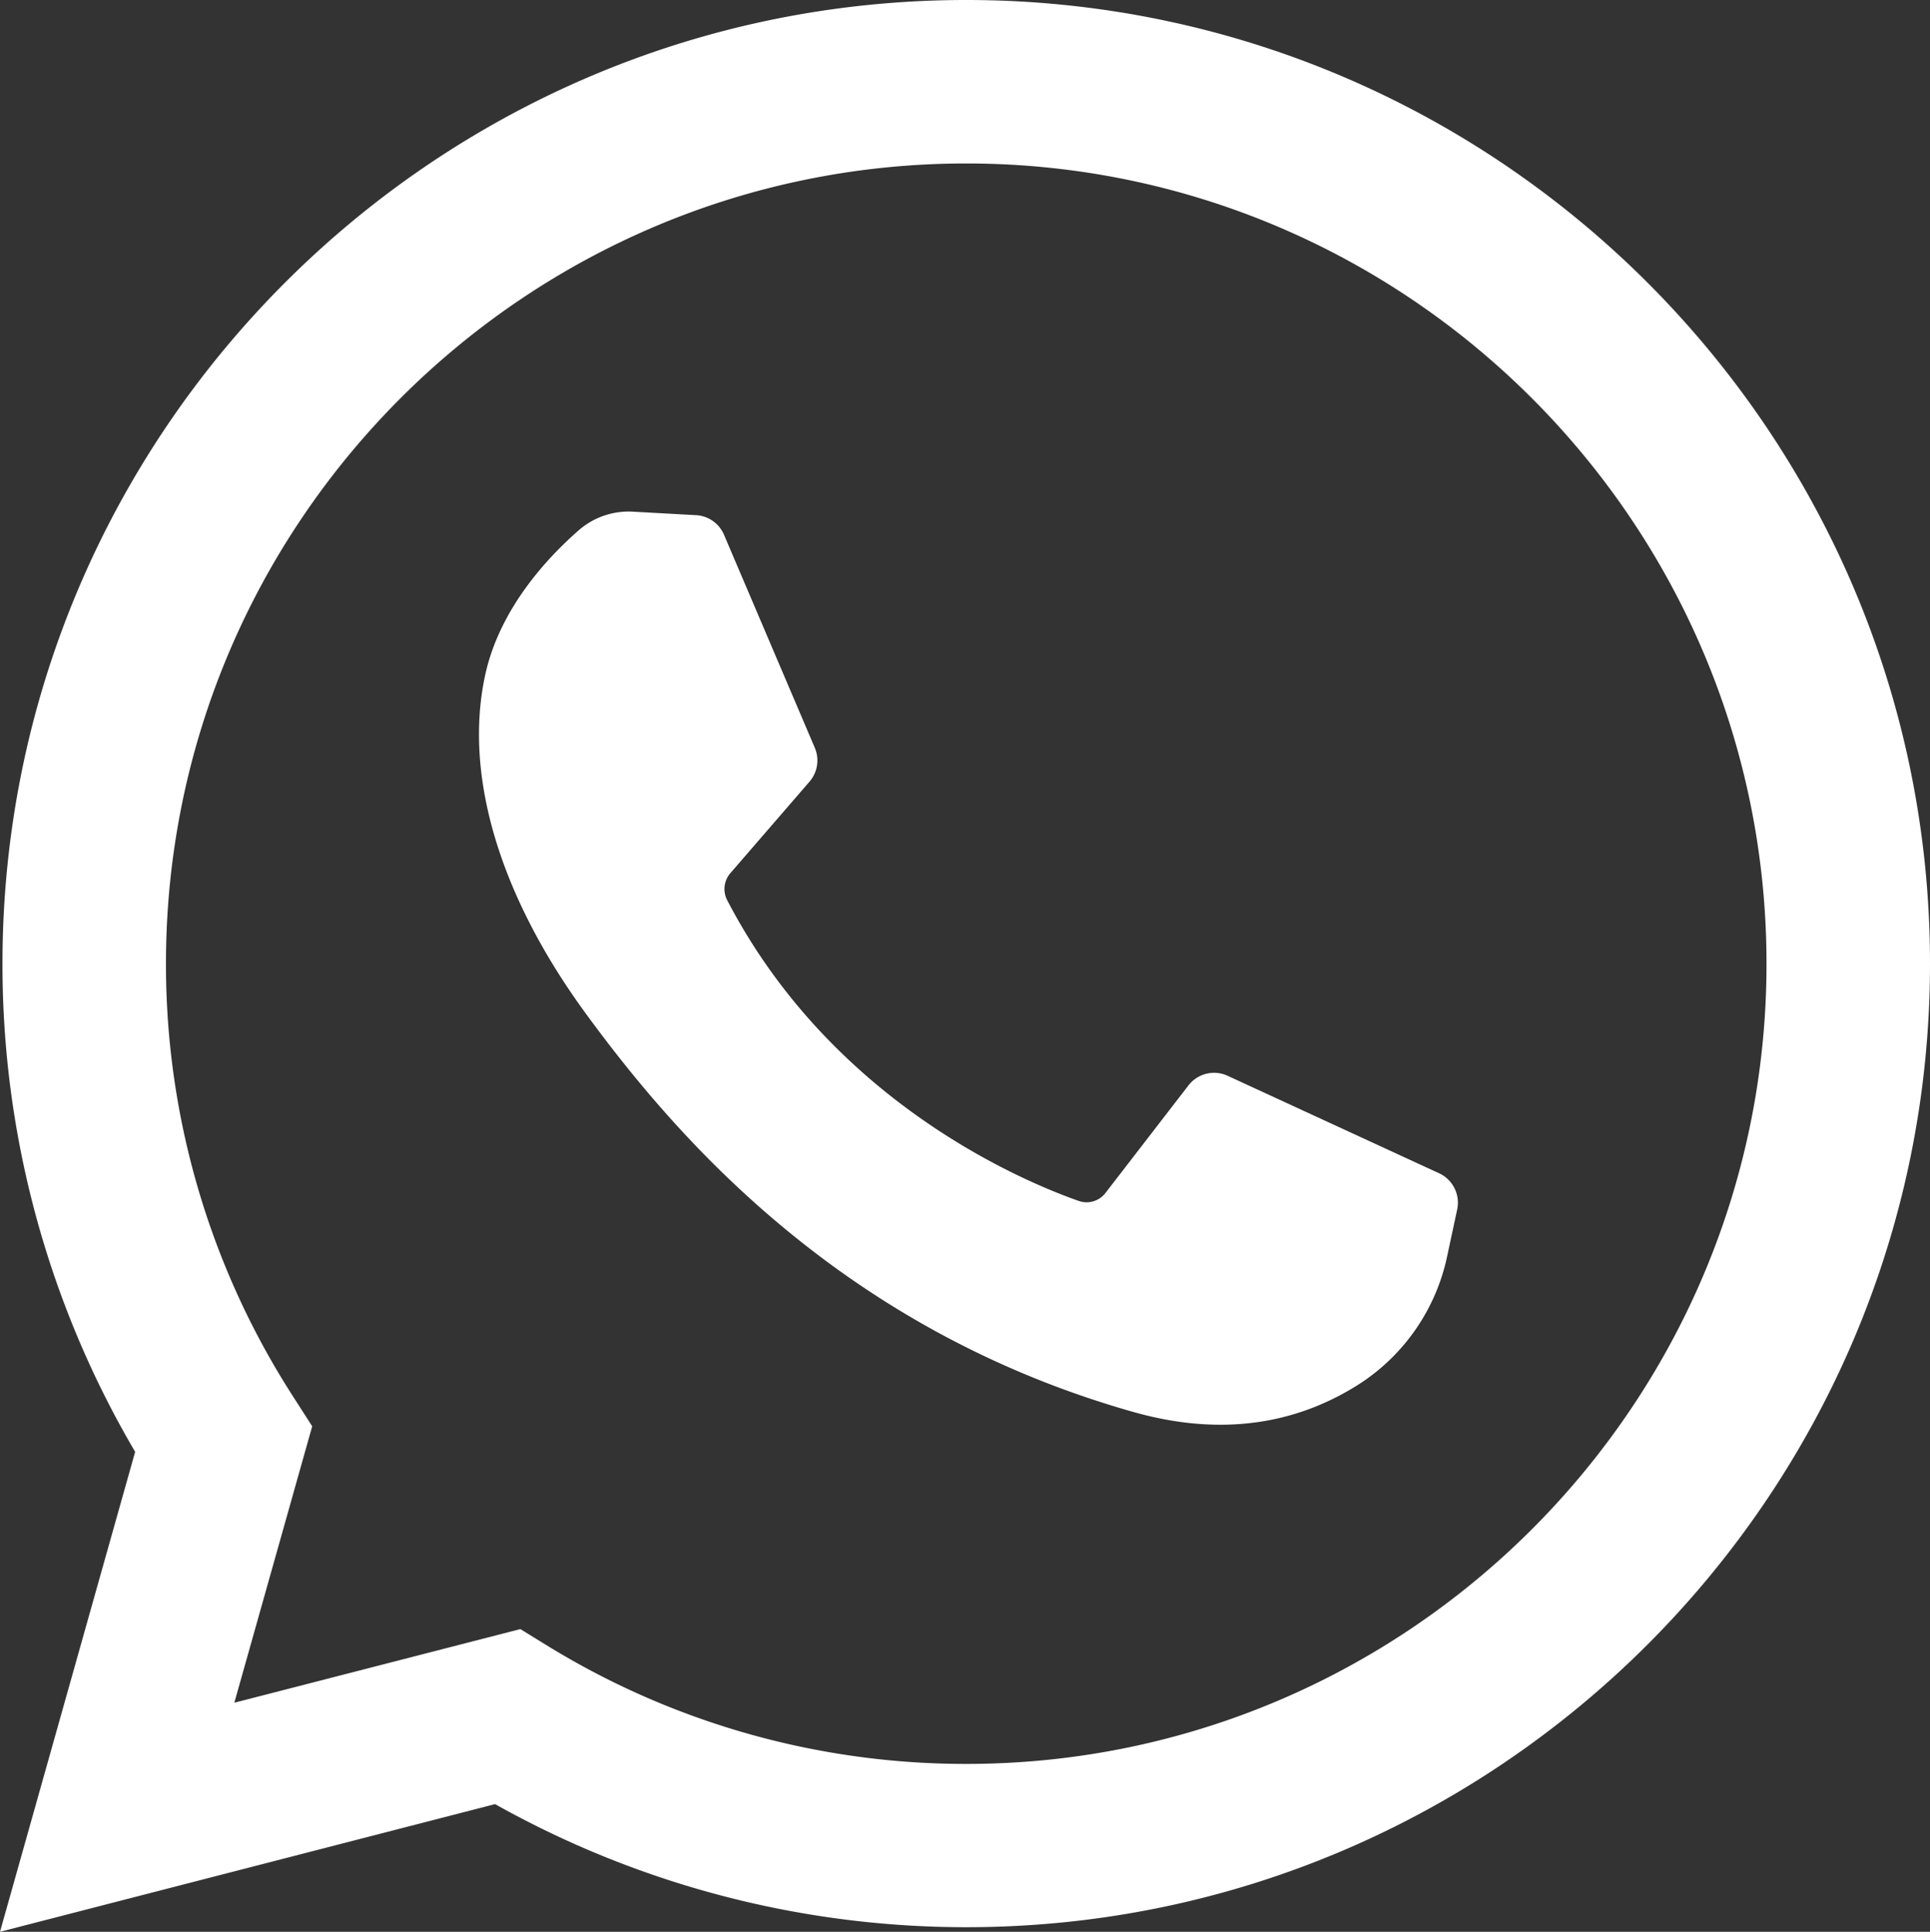
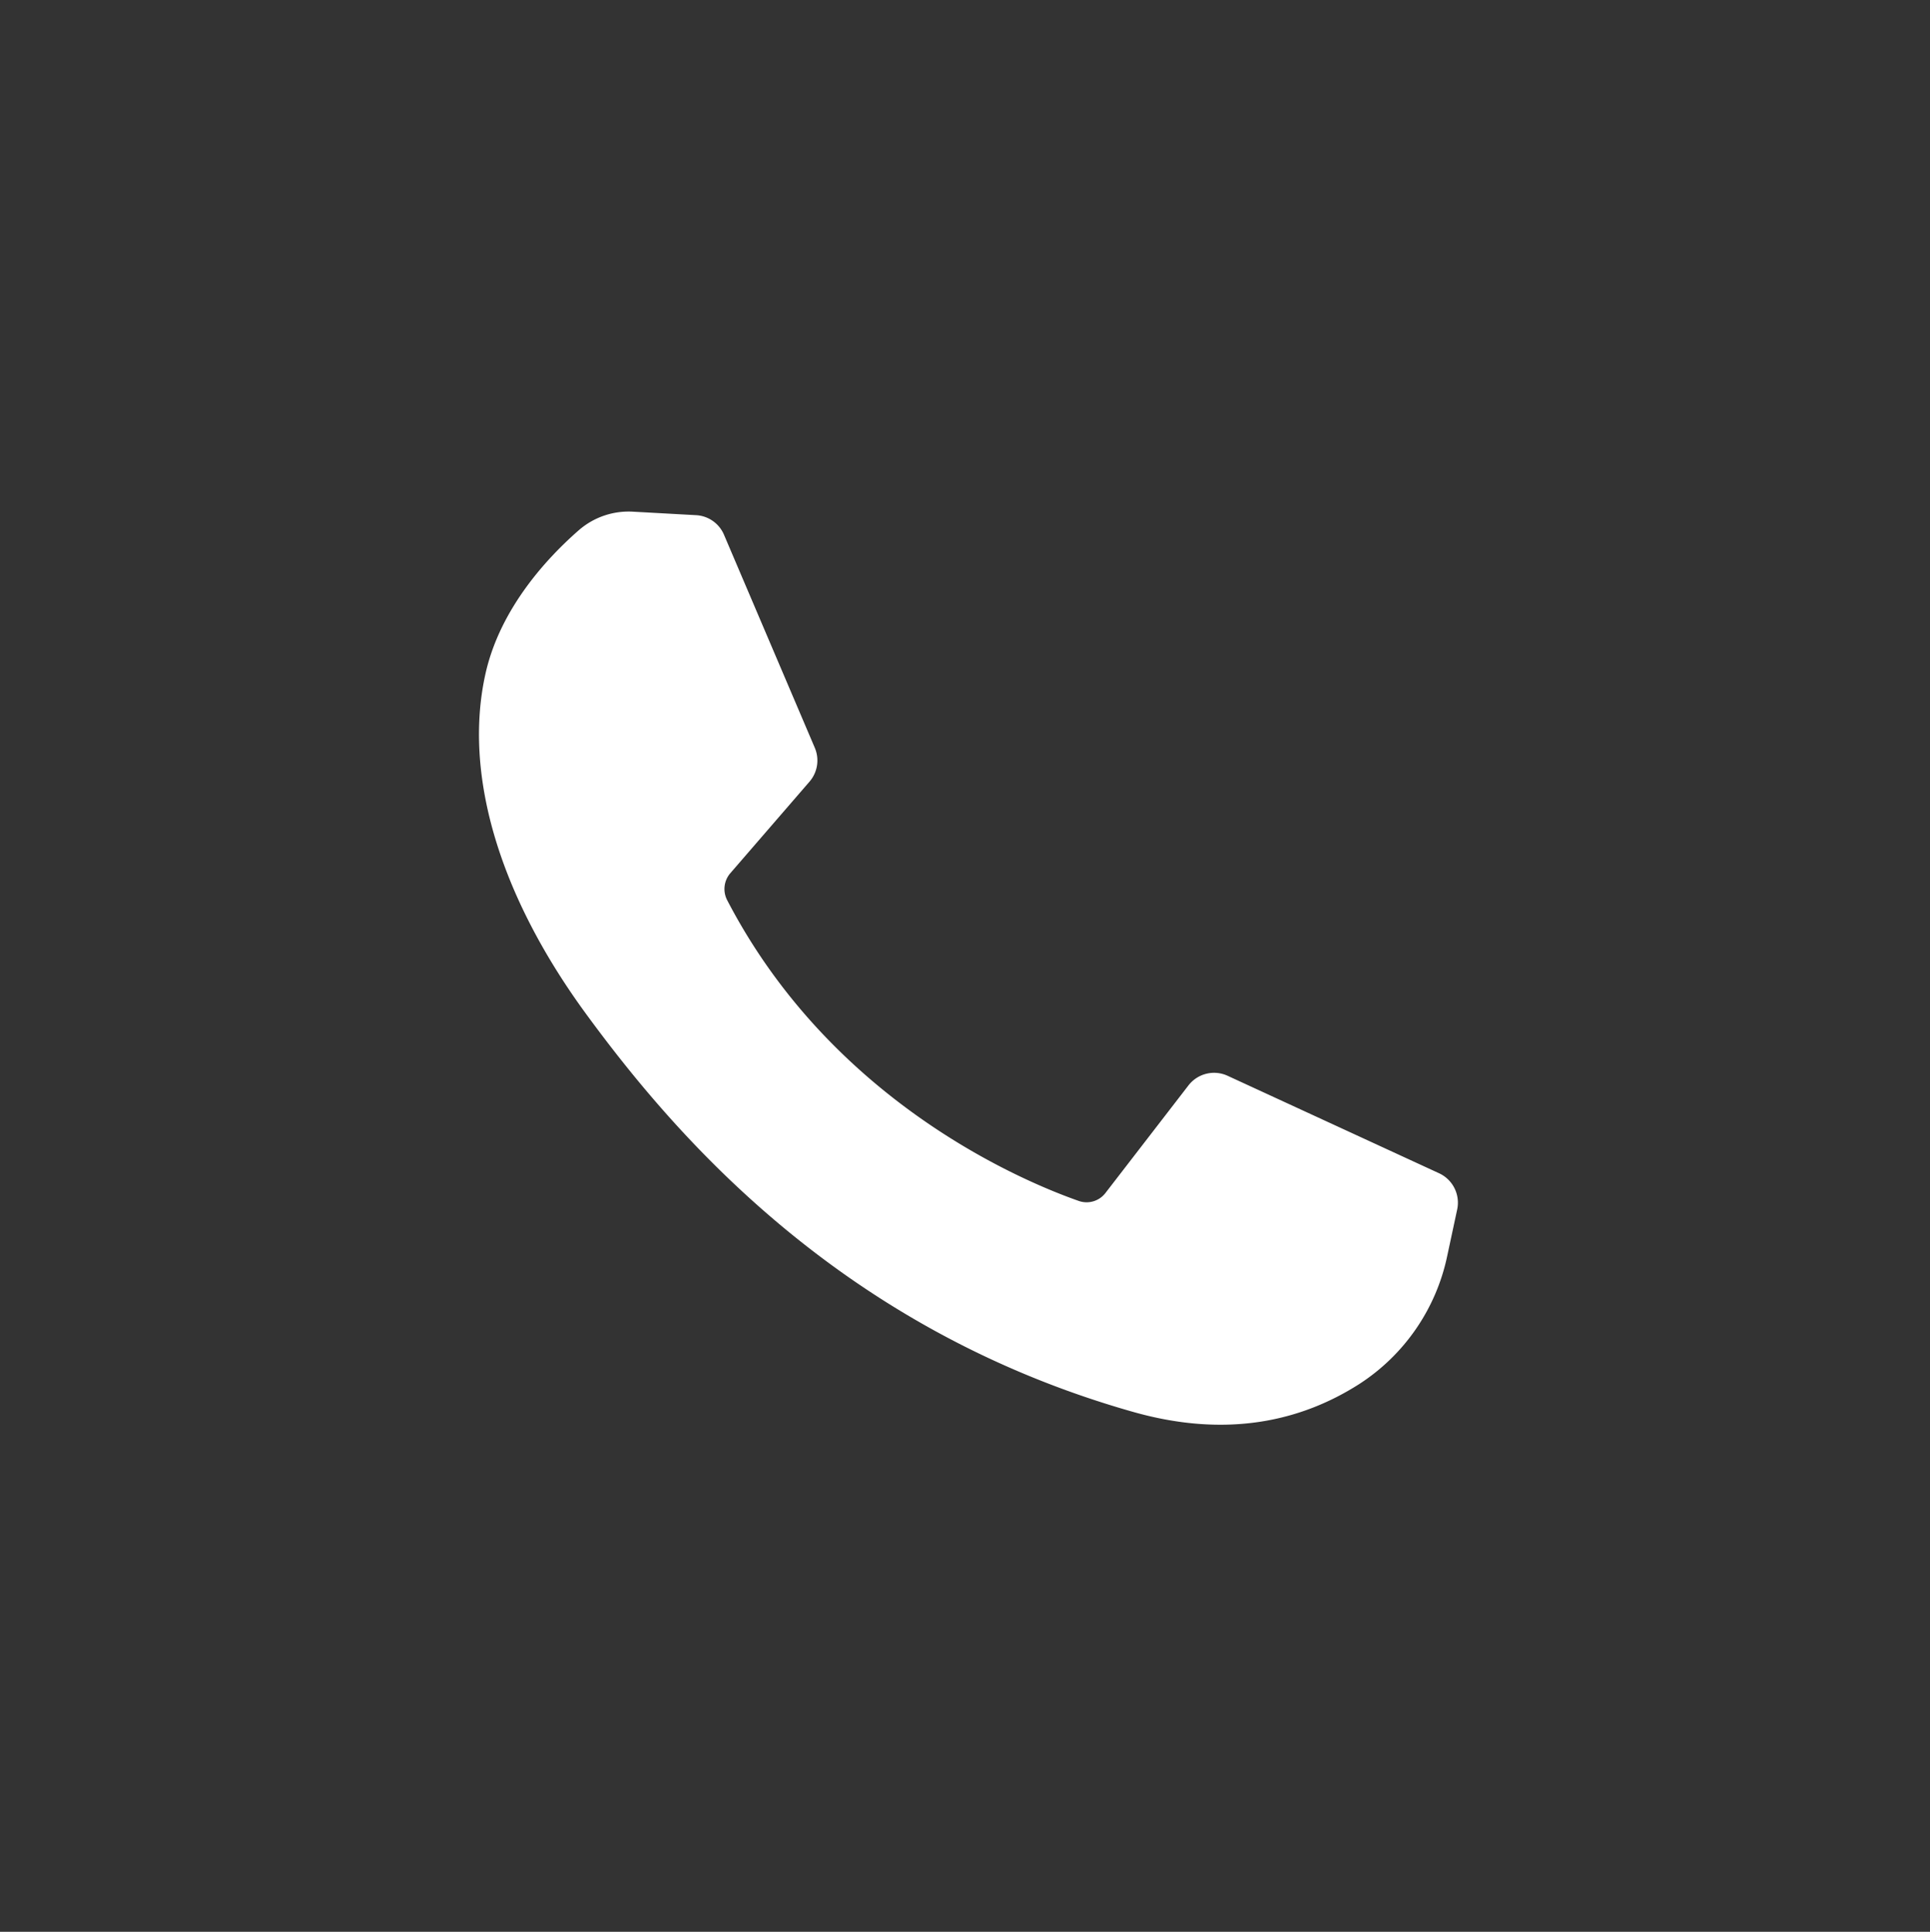
<svg xmlns="http://www.w3.org/2000/svg" viewBox="0 0 318.74 319.09">
  <rect x="0" y="0" width="318.74" height="319.09" fill="#333333" stroke="none" />
  <defs>
    <style>.cls-1{fill:#fff;}</style>
  </defs>
  <title>Ресурс 1</title>
  <g id="Слой_2" data-name="Слой 2">
    <g id="Capa_1" data-name="Capa 1">
-       <path class="cls-1" d="M0,319.09l22.32-79.28A158.75,158.75,0,0,1,.41,159.17C.41,71.4,71.81,0,159.58,0S318.74,71.4,318.74,159.17s-71.4,159.16-159.16,159.16A159,159,0,0,1,81.76,298Zm85.94-50,4.87,3a131.93,131.93,0,0,0,68.77,19.27c72.87,0,132.16-59.29,132.16-132.16S232.45,27,159.58,27,27.41,86.29,27.41,159.17a131.72,131.72,0,0,0,20.87,71.31l3.28,5.11L38.7,281.25Z" />
      <path class="cls-1" d="M114.86,85.09l-10.32-.57a12.52,12.52,0,0,0-8.88,3c-5,4.35-13,12.75-15.47,23.71-3.67,16.33,2,36.33,16.66,56.33s42,52,90.34,65.67c15.57,4.4,27.82,1.43,37.28-4.61A33.33,33.33,0,0,0,239,207.49l1.65-7.7a5.35,5.35,0,0,0-3-6l-34.9-16.09a5.34,5.34,0,0,0-6.48,1.59l-13.7,17.76a3.92,3.92,0,0,1-4.41,1.32c-9.39-3.3-40.82-16.47-58.07-49.69a4,4,0,0,1,.5-4.42l13.1-15.15a5.35,5.35,0,0,0,.87-5.6l-15-35.2A5.33,5.33,0,0,0,114.86,85.09Z" />
    </g>
  </g>
</svg>